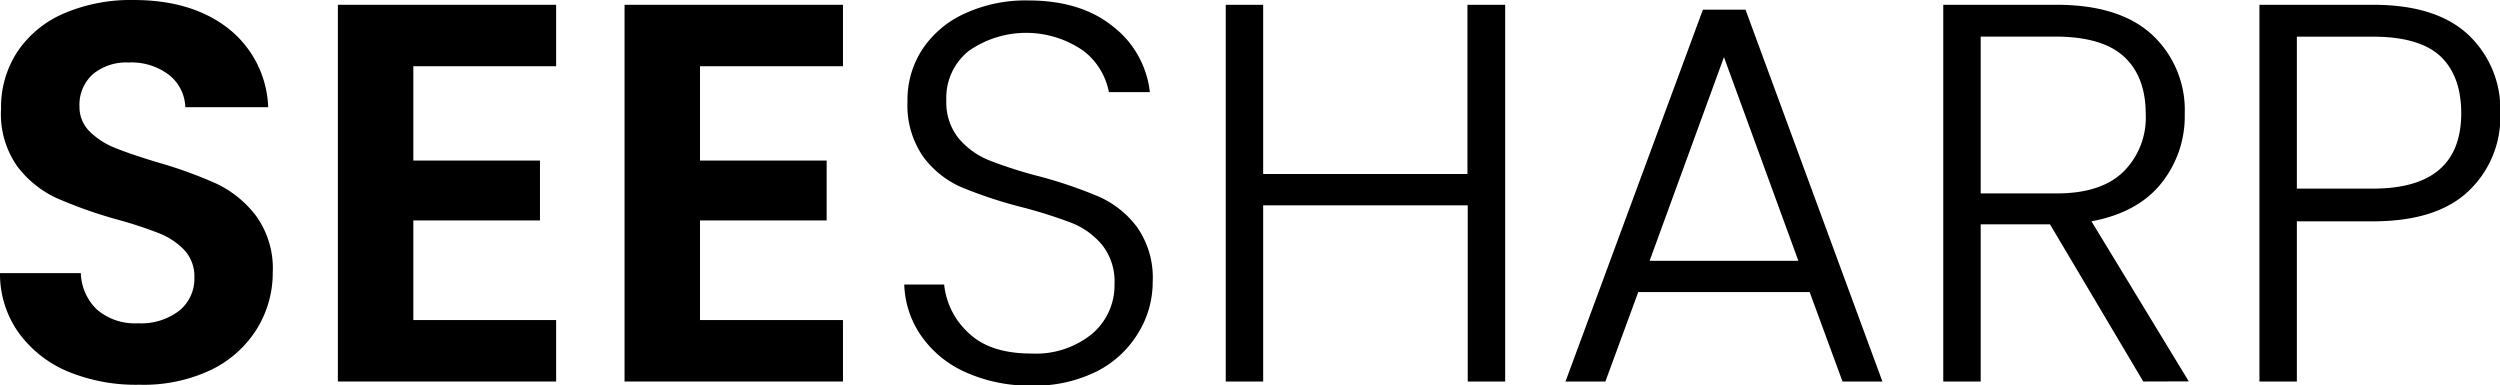
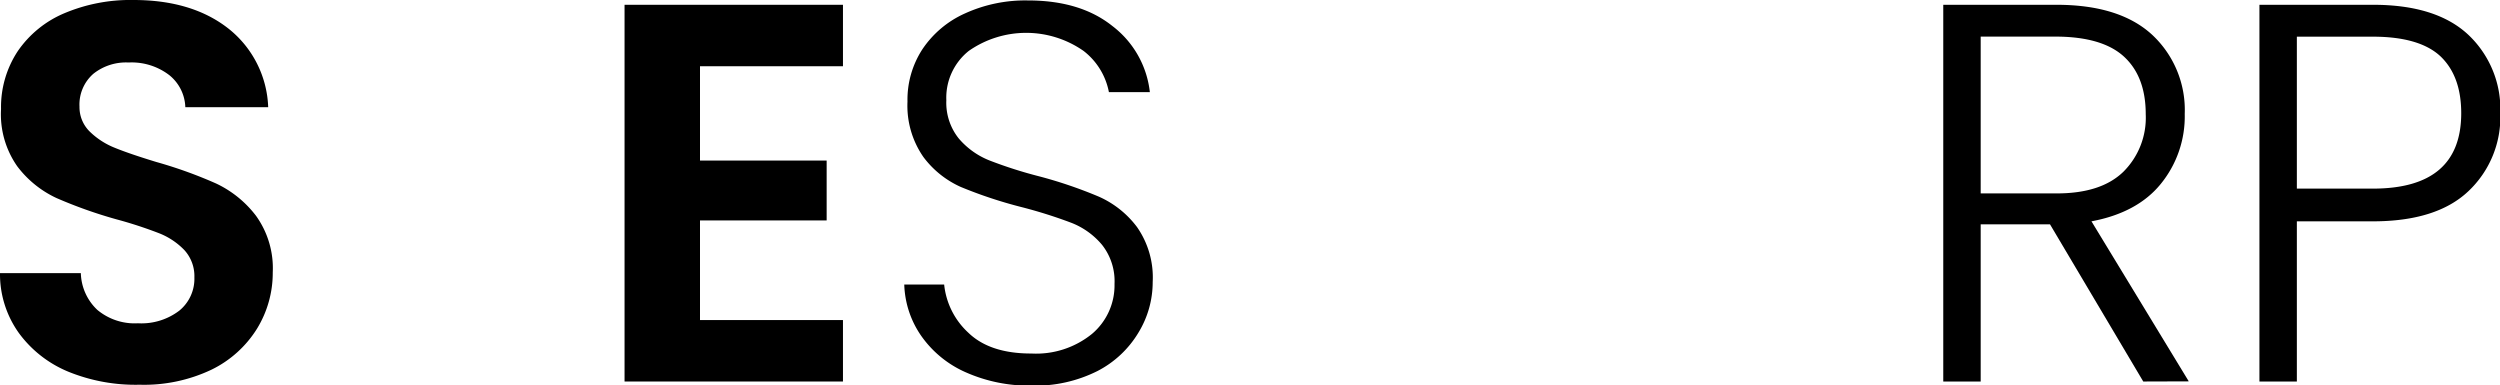
<svg xmlns="http://www.w3.org/2000/svg" id="Layer_1" data-name="Layer 1" viewBox="0 0 334 51.48">
  <path fill="#000000" d="M11.56,51.11A15.5,15.5,0,0,1,4.9,45.92a13.52,13.52,0,0,1-2.52-8h10.8a7,7,0,0,0,2.19,4.9,7.78,7.78,0,0,0,5.44,1.8,8.34,8.34,0,0,0,5.54-1.7,5.5,5.5,0,0,0,2-4.42A5.16,5.16,0,0,0,27,34.83a9.51,9.51,0,0,0-3.42-2.26,56.55,56.55,0,0,0-5.65-1.84,61.24,61.24,0,0,1-8-2.84,13.89,13.89,0,0,1-5.25-4.25A12.09,12.09,0,0,1,2.52,16,13.54,13.54,0,0,1,4.75,8.27,14.24,14.24,0,0,1,11,3.19a22.69,22.69,0,0,1,9.21-1.76q7.79,0,12.64,3.78a14,14,0,0,1,5.36,10.54H27.14A5.73,5.73,0,0,0,25,11.47a8.27,8.27,0,0,0-5.44-1.69,7,7,0,0,0-4.71,1.51A5.46,5.46,0,0,0,13,15.68,4.57,4.57,0,0,0,14.36,19a10.15,10.15,0,0,0,3.32,2.16q2,.82,5.58,1.91a59.08,59.08,0,0,1,8,2.88,14.41,14.41,0,0,1,5.33,4.32,12,12,0,0,1,2.23,7.56,14.26,14.26,0,0,1-2.09,7.49,14.76,14.76,0,0,1-6.12,5.51,21,21,0,0,1-9.58,2A23.82,23.82,0,0,1,11.56,51.11Z" transform="translate(-2.38 -1.43)" />
-   <path fill="#000000" d="M57.6,10.28v12.6H74.52v8H57.6V44.19H76.68V52.4H47.52V2.07H76.68v8.21Z" transform="translate(-2.38 -1.43)" />
  <path fill="#000000" d="M95.9,10.28v12.6h16.92v8H95.9V44.19H115V52.4H85.82V2.07H115v8.21Z" transform="translate(-2.38 -1.43)" />
  <path fill="#000000" d="M131.43,51.18a14.26,14.26,0,0,1-5.94-4.83,12.66,12.66,0,0,1-2.3-6.91h5.33a10.14,10.14,0,0,0,3.24,6.45q2.88,2.78,8.42,2.77a11.84,11.84,0,0,0,8.1-2.63,8.49,8.49,0,0,0,3-6.66,7.84,7.84,0,0,0-1.66-5.22,10.12,10.12,0,0,0-4.1-2.95,63.37,63.37,0,0,0-6.77-2.13,59.58,59.58,0,0,1-8-2.66,12.69,12.69,0,0,1-5-4A12,12,0,0,1,123.62,15a12.34,12.34,0,0,1,2-7,13.44,13.44,0,0,1,5.69-4.78,19.4,19.4,0,0,1,8.42-1.73q7,0,11.27,3.42A12.86,12.86,0,0,1,156,13.74h-5.47a9.1,9.1,0,0,0-3.39-5.51,13.39,13.39,0,0,0-15.33,0,8,8,0,0,0-3,6.59,7.64,7.64,0,0,0,1.66,5.11,10.43,10.43,0,0,0,4.14,2.95A58.37,58.37,0,0,0,141.26,25a59.59,59.59,0,0,1,7.92,2.7,12.91,12.91,0,0,1,5.11,4.07,11.76,11.76,0,0,1,2.09,7.34,12.93,12.93,0,0,1-1.87,6.7A13.68,13.68,0,0,1,149,51a18.52,18.52,0,0,1-8.79,1.95A20.89,20.89,0,0,1,131.43,51.18Z" transform="translate(-2.38 -1.43)" />
-   <path fill="#000000" d="M203.47,2.07V52.4h-5V28.86H171.14V52.4h-5V2.07h5V24.68h27.29V2.07Z" transform="translate(-2.38 -1.43)" />
-   <path fill="#000000" d="M244.15,40.45h-22.9L216.86,52.4h-5.33L229.89,2.72h5.69L253.87,52.4h-5.33Zm-1.51-4.18L232.7,9.06l-9.93,27.21Z" transform="translate(-2.38 -1.43)" />
  <path fill="#000000" d="M288.72,52.4l-12.46-21H267v21h-5V2.07h15.12q8.43,0,12.78,4a13.72,13.72,0,0,1,4.36,10.58A14.26,14.26,0,0,1,291.06,26q-3.13,3.85-9.26,5l13,21.38ZM267,27.27h10.15c3.94,0,6.9-.95,8.9-2.88a10.18,10.18,0,0,0,3-7.7q0-5-2.88-7.67t-9.07-2.7H267Z" transform="translate(-2.38 -1.43)" />
  <path fill="#000000" d="M332.13,27q-4.25,4-12.74,4H309.24V52.4h-5V2.07h15.19c5.61,0,9.85,1.33,12.71,4a13.68,13.68,0,0,1,4.28,10.52A13.61,13.61,0,0,1,332.13,27Zm-.93-10.44q0-5-2.81-7.64c-1.87-1.72-4.87-2.59-9-2.59H309.24V26.63h10.15Q331.2,26.63,331.2,16.55Z" transform="translate(-2.38 -1.43)" />
</svg>